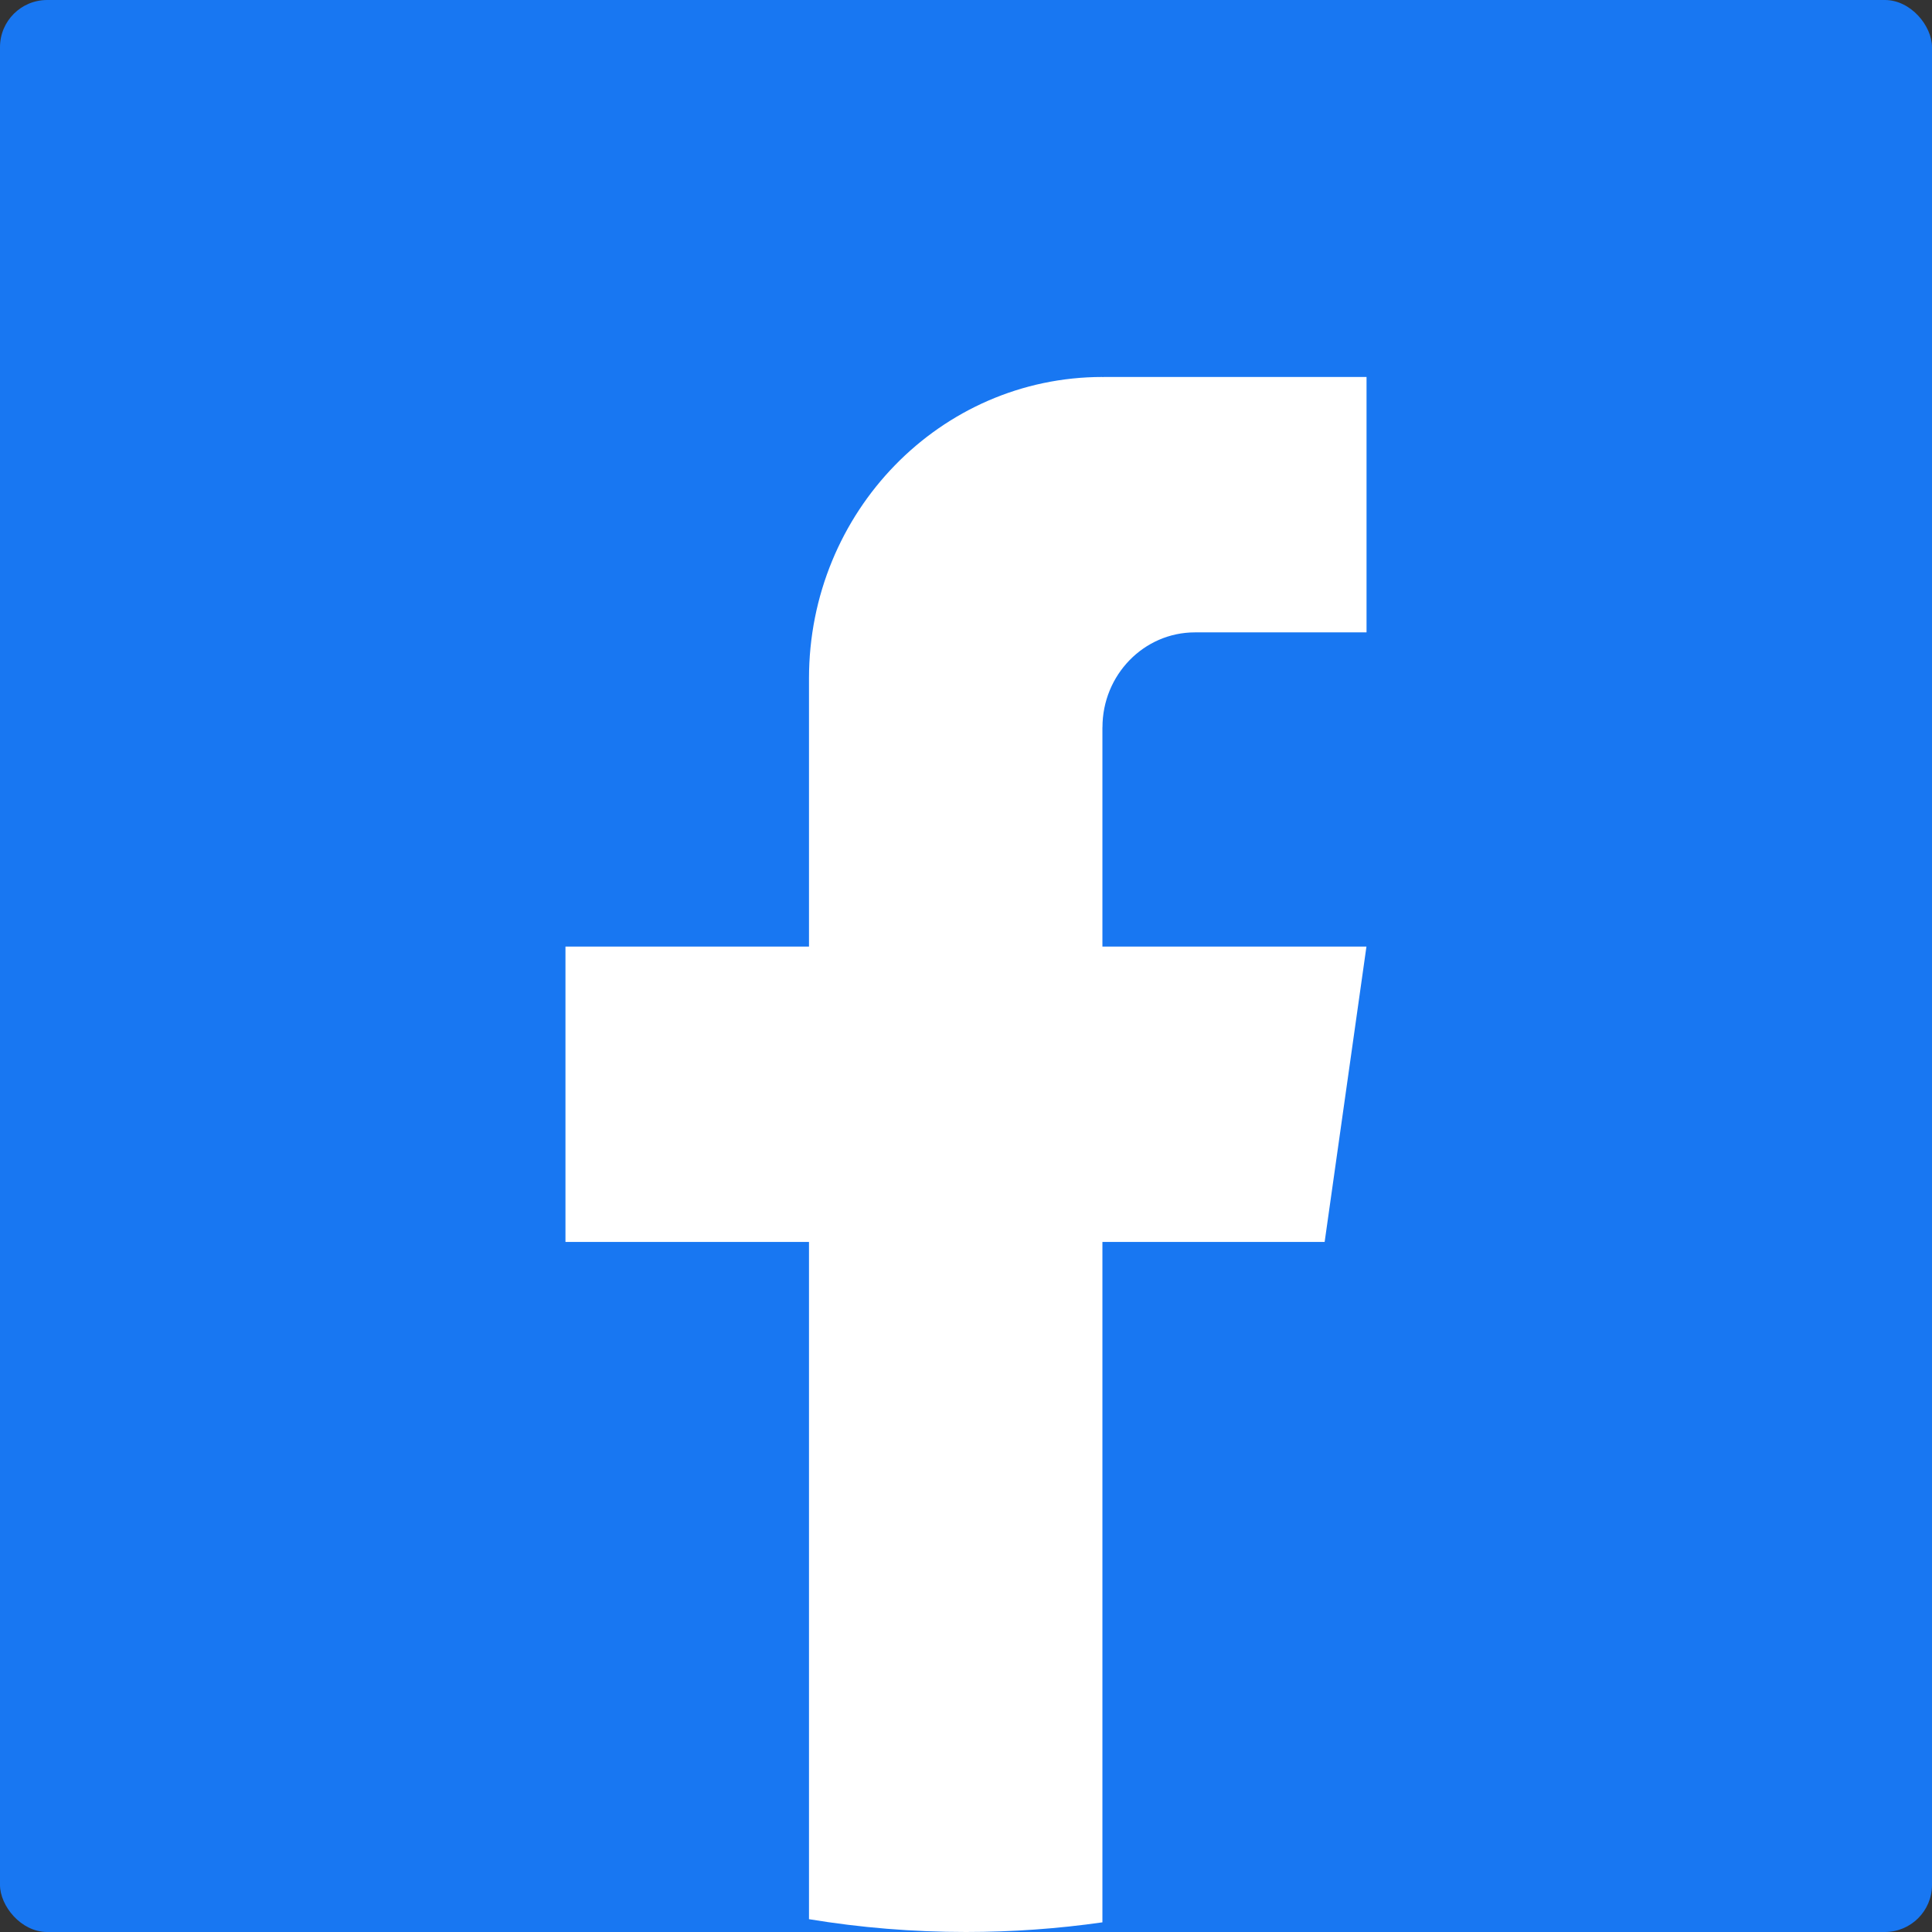
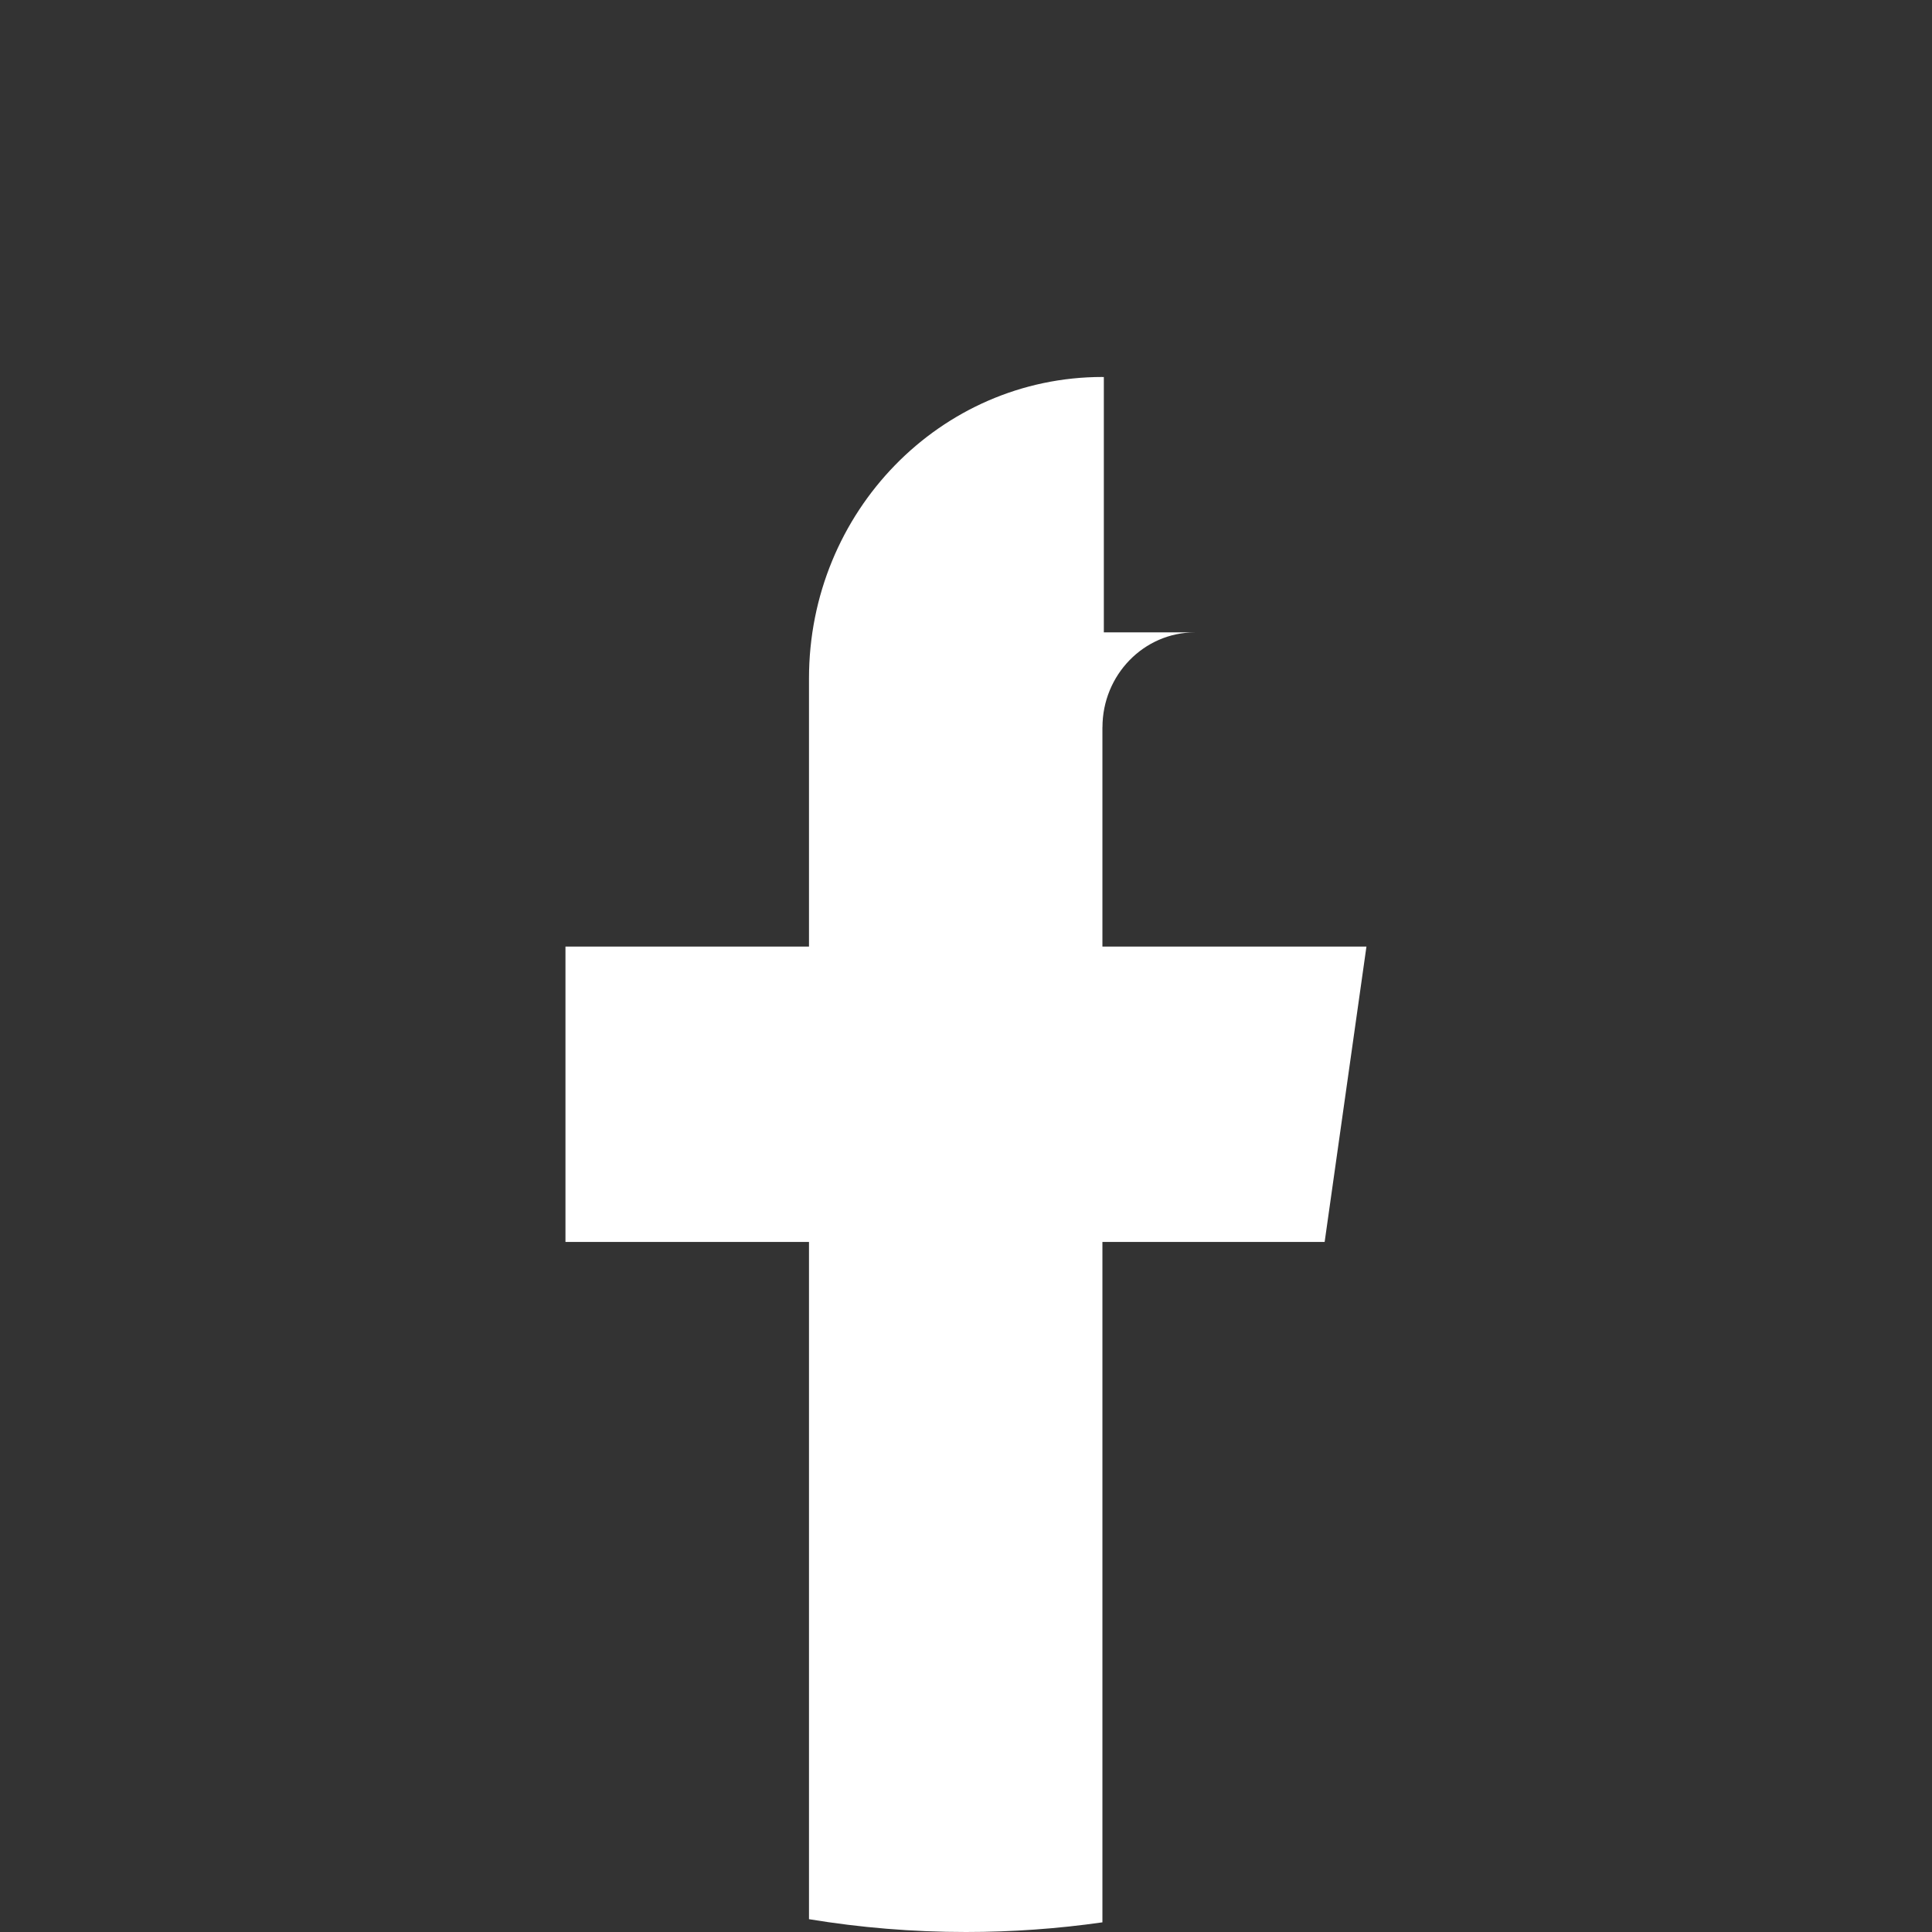
<svg xmlns="http://www.w3.org/2000/svg" class="icon" viewBox="0 0 41 41" fill="none">
  <rect x="0" y="0" width="41" height="41" fill="#333333" stroke="none" />
-   <rect class="icon-background" width="41" height="41" rx="1" fill="#1877F2" />
-   <path class="icon-symbol" d="M23.395 15.436V20.088H28.998L28.111 26.356H23.395V40.795C22.449 40.93 21.481 41 20.499 41C19.366 41 18.252 40.907 17.168 40.728V26.356H12V20.088H17.168V14.396C17.168 10.864 19.956 8 23.396 8V8.003C23.406 8.003 23.415 8 23.425 8H29V13.42H25.357C24.275 13.42 23.396 14.323 23.396 15.434L23.395 15.436Z" fill="white" />
+   <path class="icon-symbol" d="M23.395 15.436V20.088H28.998L28.111 26.356H23.395V40.795C22.449 40.93 21.481 41 20.499 41C19.366 41 18.252 40.907 17.168 40.728V26.356H12V20.088H17.168V14.396C17.168 10.864 19.956 8 23.396 8V8.003C23.406 8.003 23.415 8 23.425 8V13.42H25.357C24.275 13.42 23.396 14.323 23.396 15.434L23.395 15.436Z" fill="white" />
</svg>